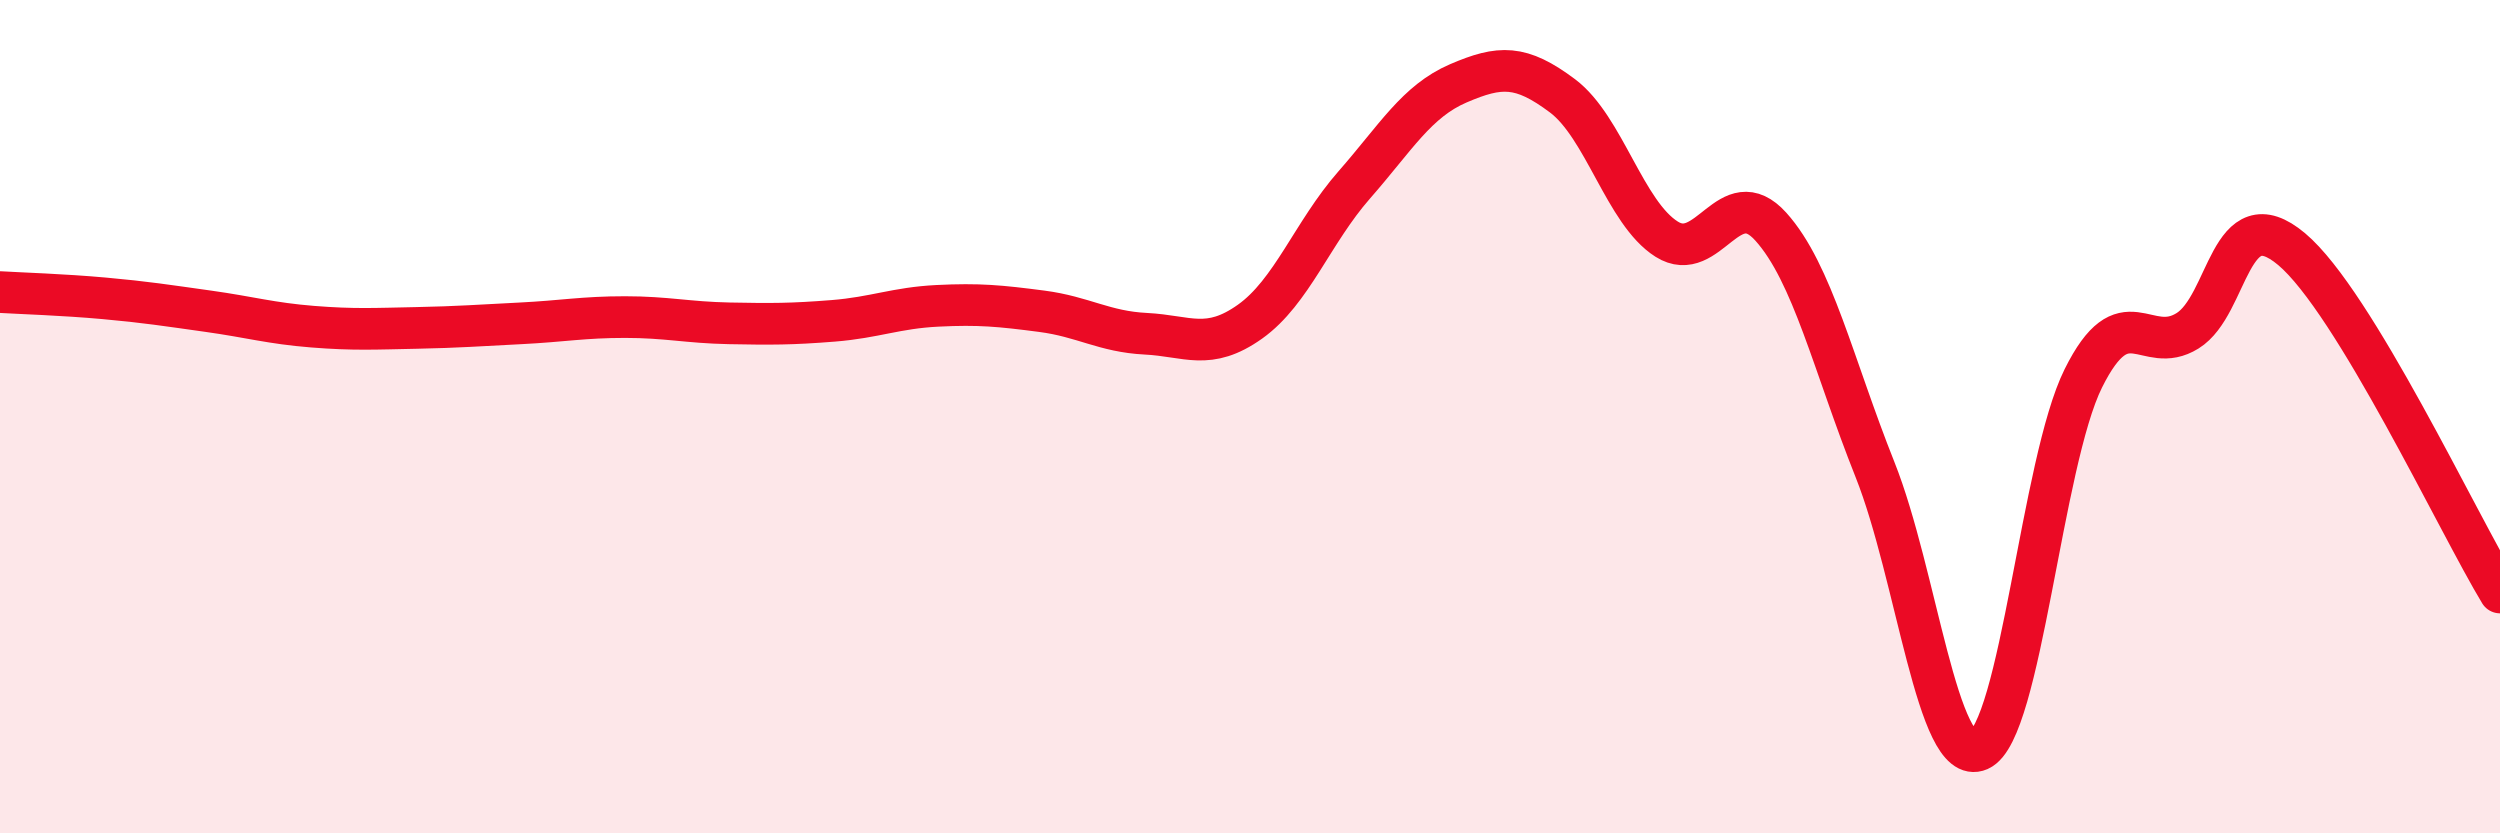
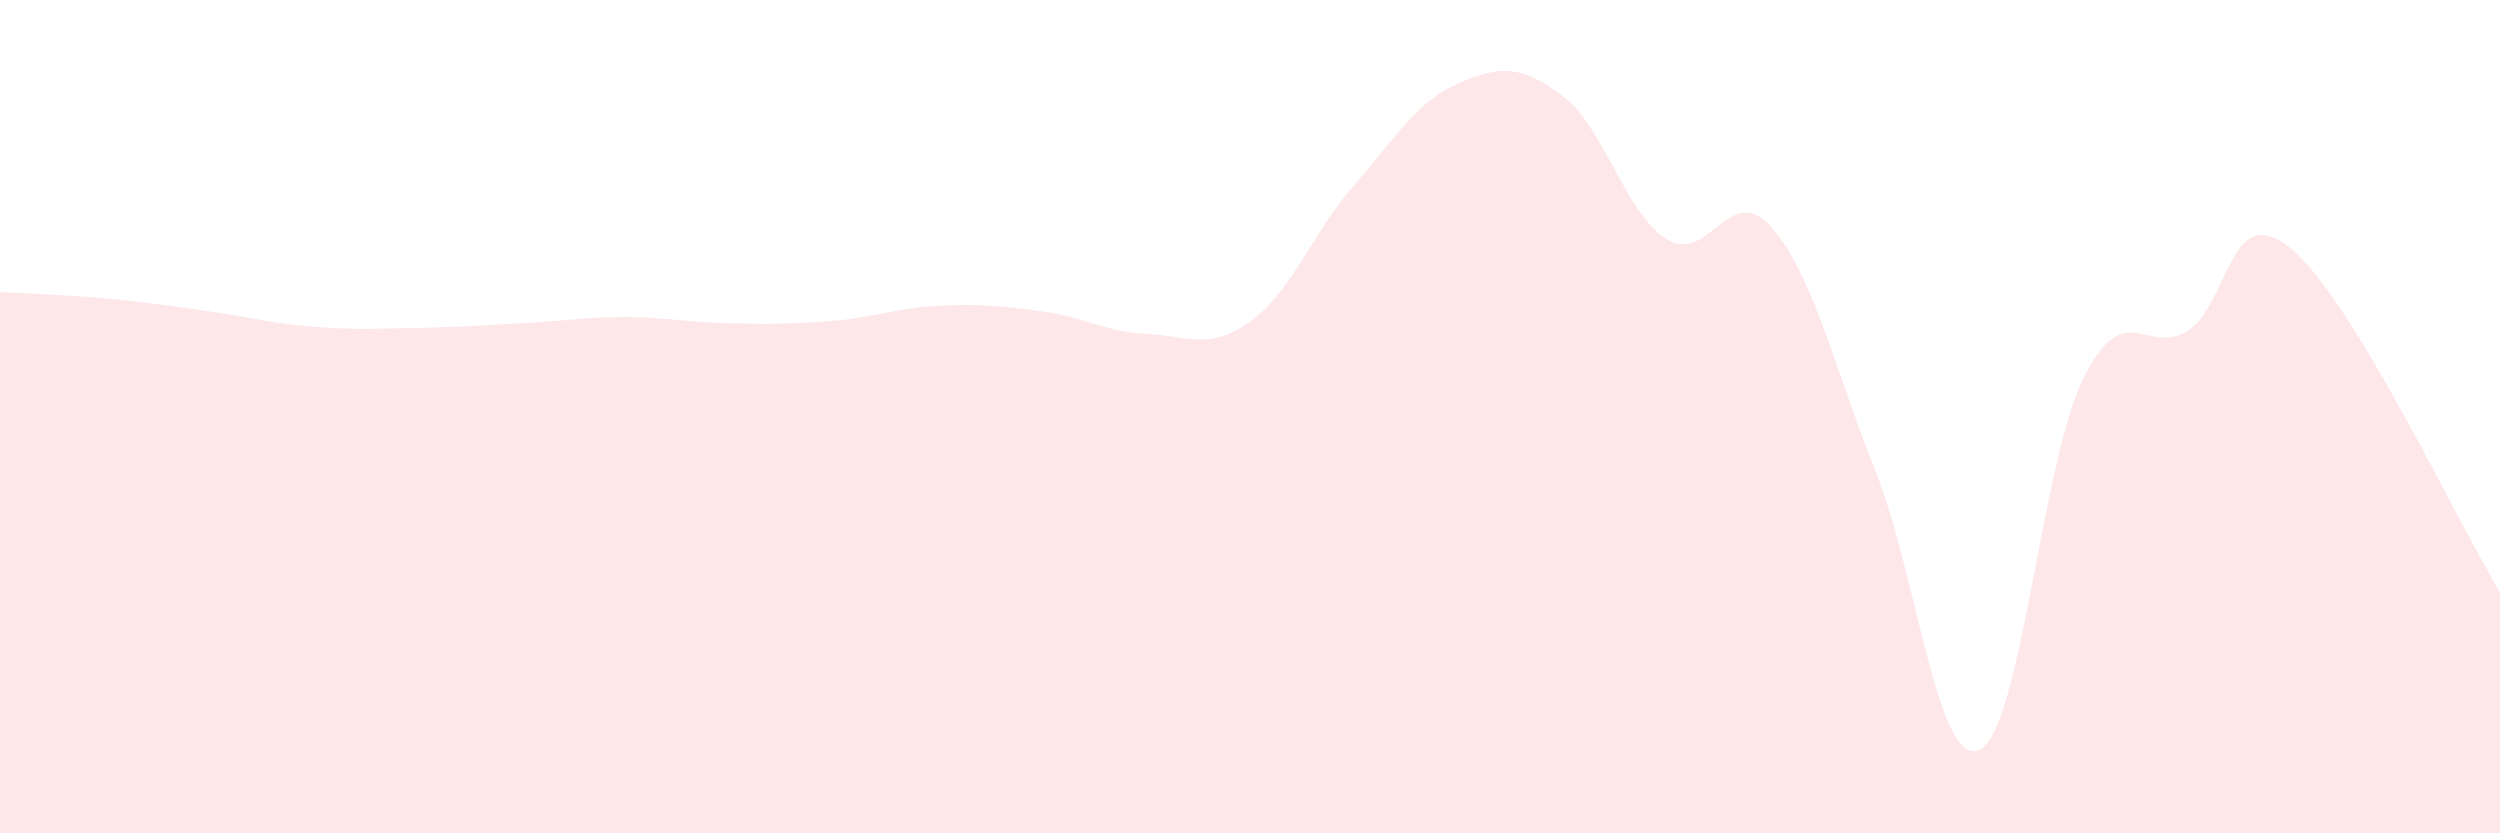
<svg xmlns="http://www.w3.org/2000/svg" width="60" height="20" viewBox="0 0 60 20">
  <path d="M 0,7.01 C 0.5,7.04 1.5,7.07 2.5,7.16 C 3.5,7.25 4,7.33 5,7.47 C 6,7.61 6.5,7.76 7.5,7.84 C 8.5,7.92 9,7.89 10,7.87 C 11,7.85 11.5,7.81 12.5,7.76 C 13.5,7.71 14,7.61 15,7.61 C 16,7.61 16.5,7.74 17.5,7.76 C 18.5,7.78 19,7.78 20,7.7 C 21,7.62 21.5,7.39 22.5,7.34 C 23.5,7.29 24,7.34 25,7.47 C 26,7.6 26.5,7.96 27.5,8.01 C 28.5,8.06 29,8.43 30,7.72 C 31,7.01 31.5,5.58 32.5,4.44 C 33.5,3.3 34,2.43 35,2 C 36,1.57 36.5,1.55 37.5,2.3 C 38.5,3.05 39,5.11 40,5.74 C 41,6.37 41.5,4.33 42.5,5.44 C 43.5,6.55 44,8.76 45,11.27 C 46,13.78 46.5,18.44 47.5,18 C 48.5,17.56 49,11.09 50,9.08 C 51,7.07 51.5,8.56 52.5,7.94 C 53.5,7.32 53.5,4.72 55,5.98 C 56.5,7.24 59,12.57 60,14.22L60 20L0 20Z" fill="#EB0A25" opacity="0.1" stroke-linecap="round" stroke-linejoin="round" />
-   <path d="M 0,7.01 C 0.5,7.04 1.5,7.07 2.5,7.16 C 3.5,7.25 4,7.33 5,7.47 C 6,7.61 6.5,7.76 7.5,7.84 C 8.5,7.92 9,7.89 10,7.87 C 11,7.85 11.5,7.81 12.5,7.76 C 13.5,7.71 14,7.61 15,7.61 C 16,7.61 16.5,7.74 17.5,7.76 C 18.5,7.78 19,7.78 20,7.7 C 21,7.62 21.5,7.39 22.5,7.34 C 23.5,7.29 24,7.34 25,7.47 C 26,7.6 26.5,7.96 27.5,8.01 C 28.5,8.06 29,8.43 30,7.72 C 31,7.01 31.5,5.58 32.5,4.44 C 33.5,3.3 34,2.43 35,2 C 36,1.57 36.5,1.55 37.5,2.3 C 38.5,3.05 39,5.11 40,5.74 C 41,6.37 41.5,4.33 42.5,5.44 C 43.5,6.55 44,8.76 45,11.27 C 46,13.78 46.5,18.44 47.5,18 C 48.5,17.56 49,11.09 50,9.08 C 51,7.07 51.5,8.56 52.5,7.94 C 53.5,7.32 53.5,4.72 55,5.98 C 56.5,7.24 59,12.57 60,14.22" stroke="#EB0A25" stroke-width="1" fill="none" stroke-linecap="round" stroke-linejoin="round" />
</svg>